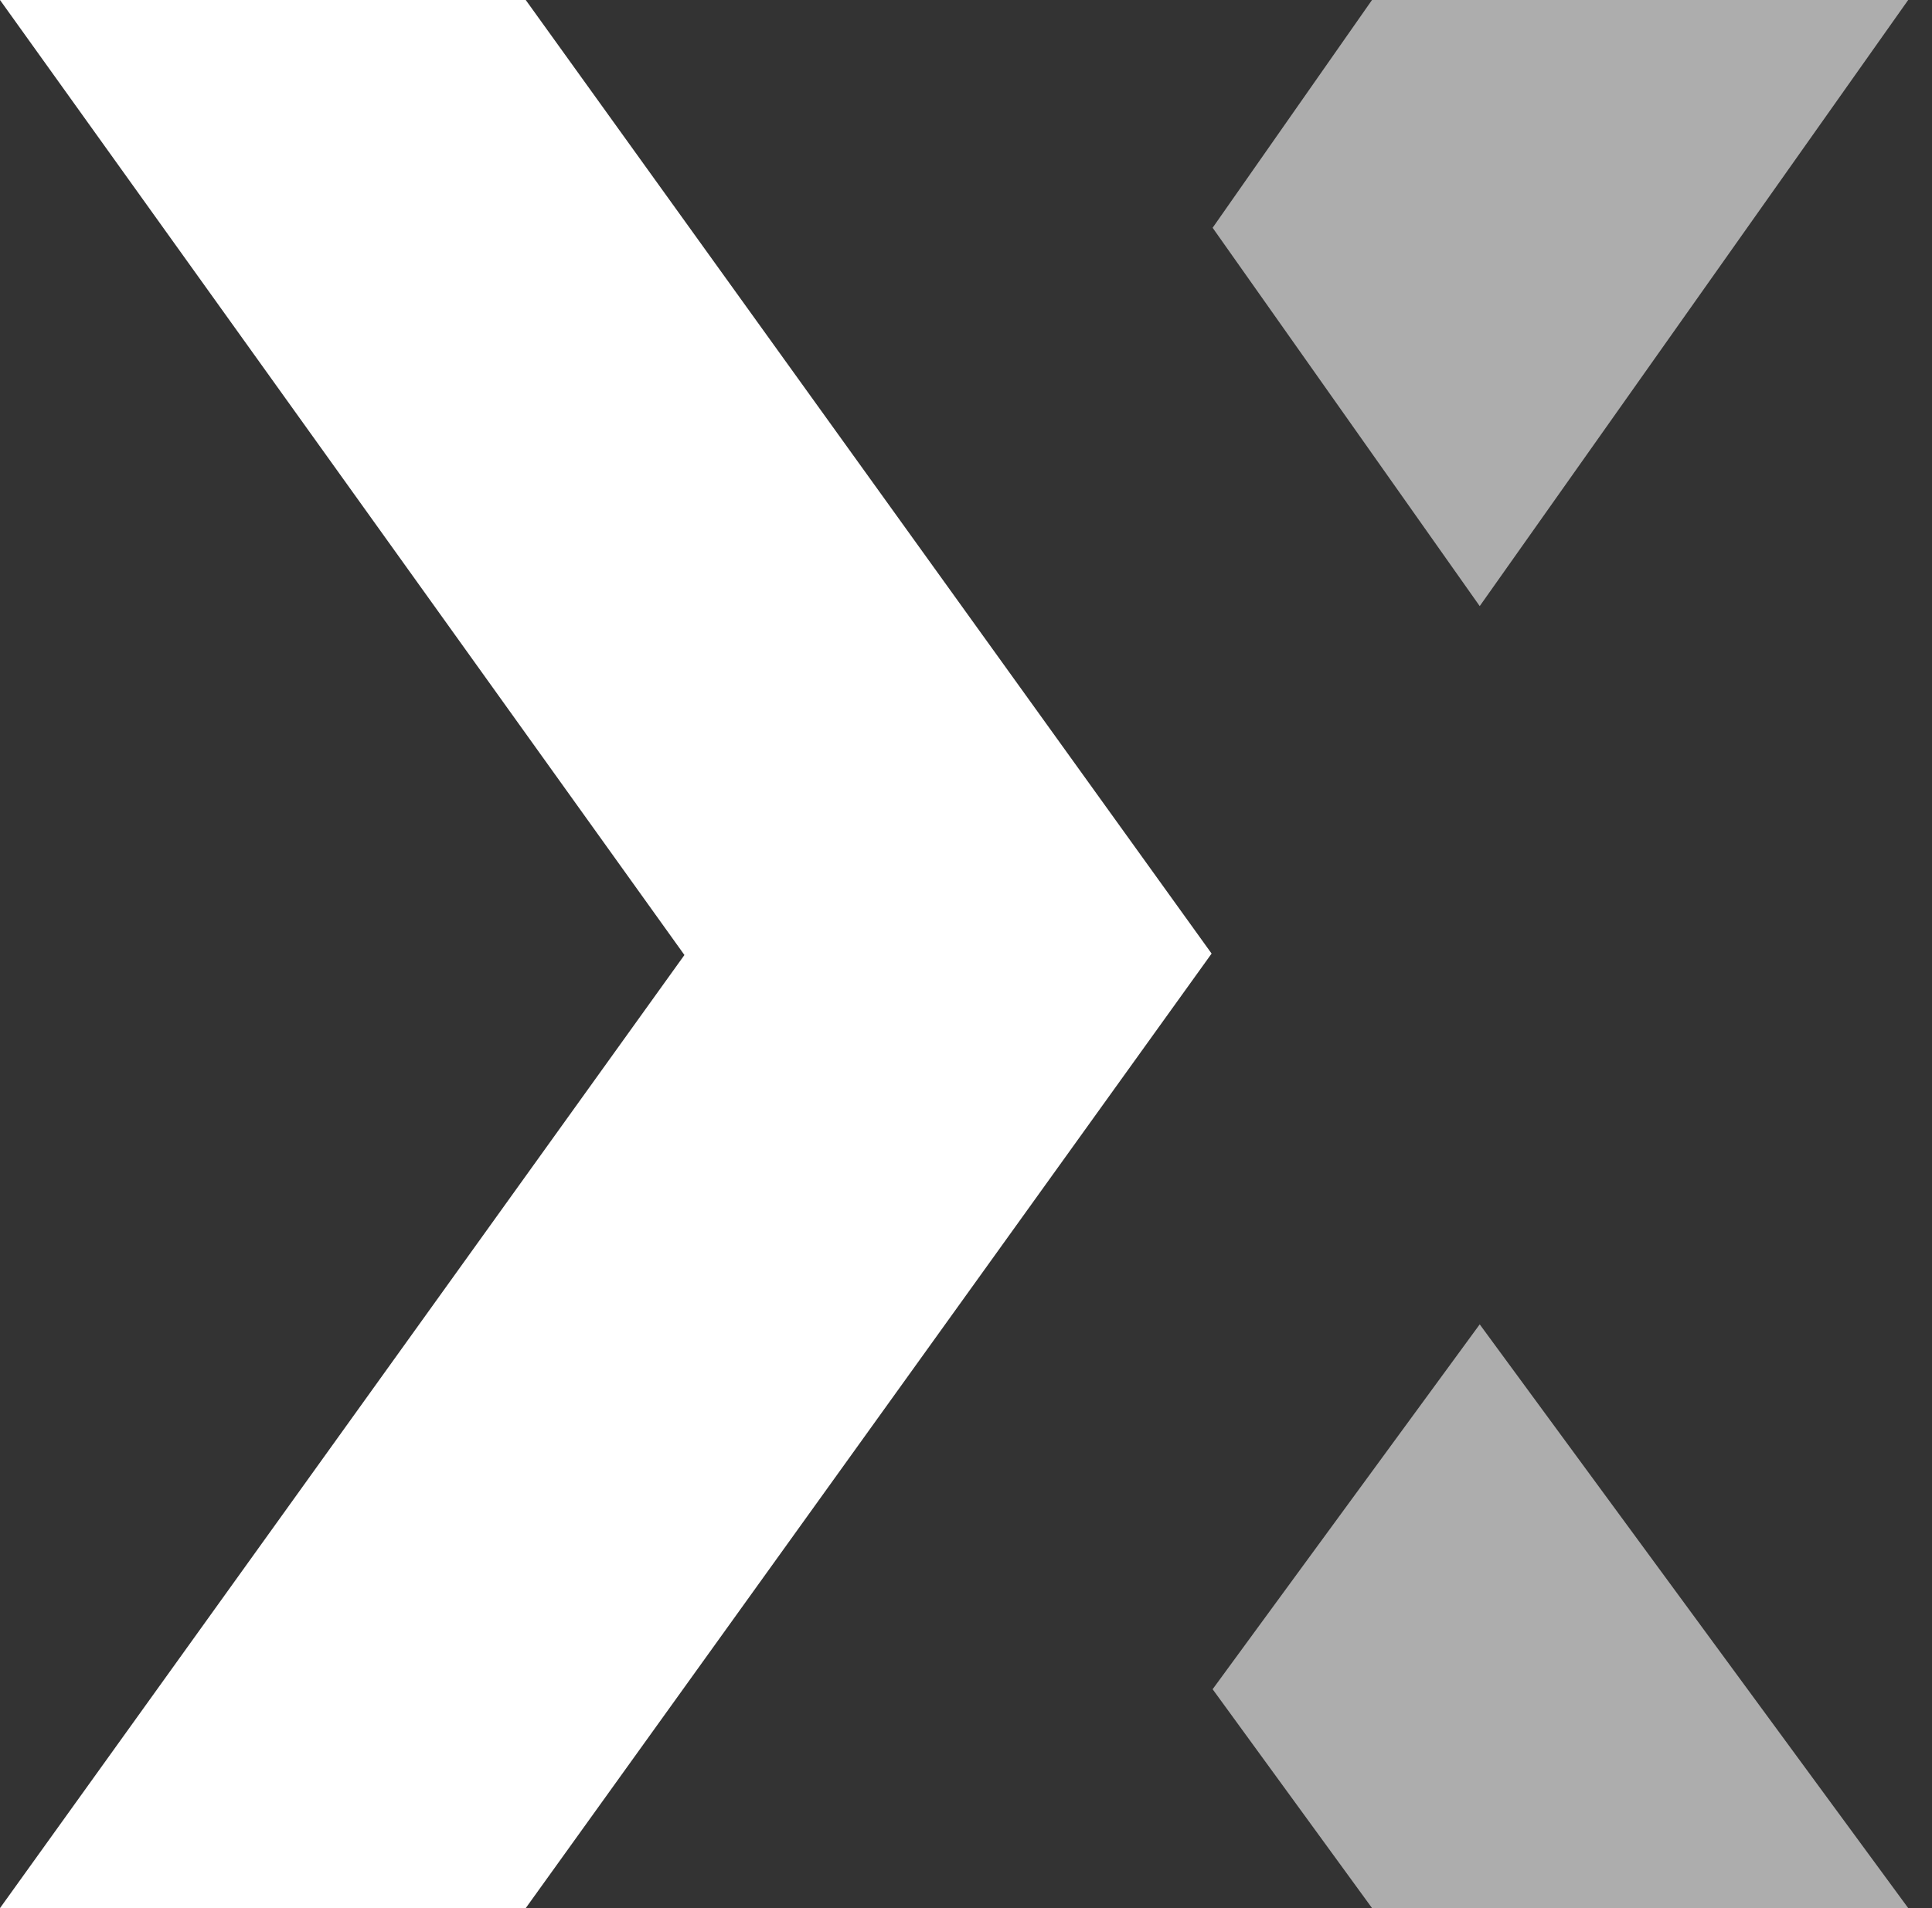
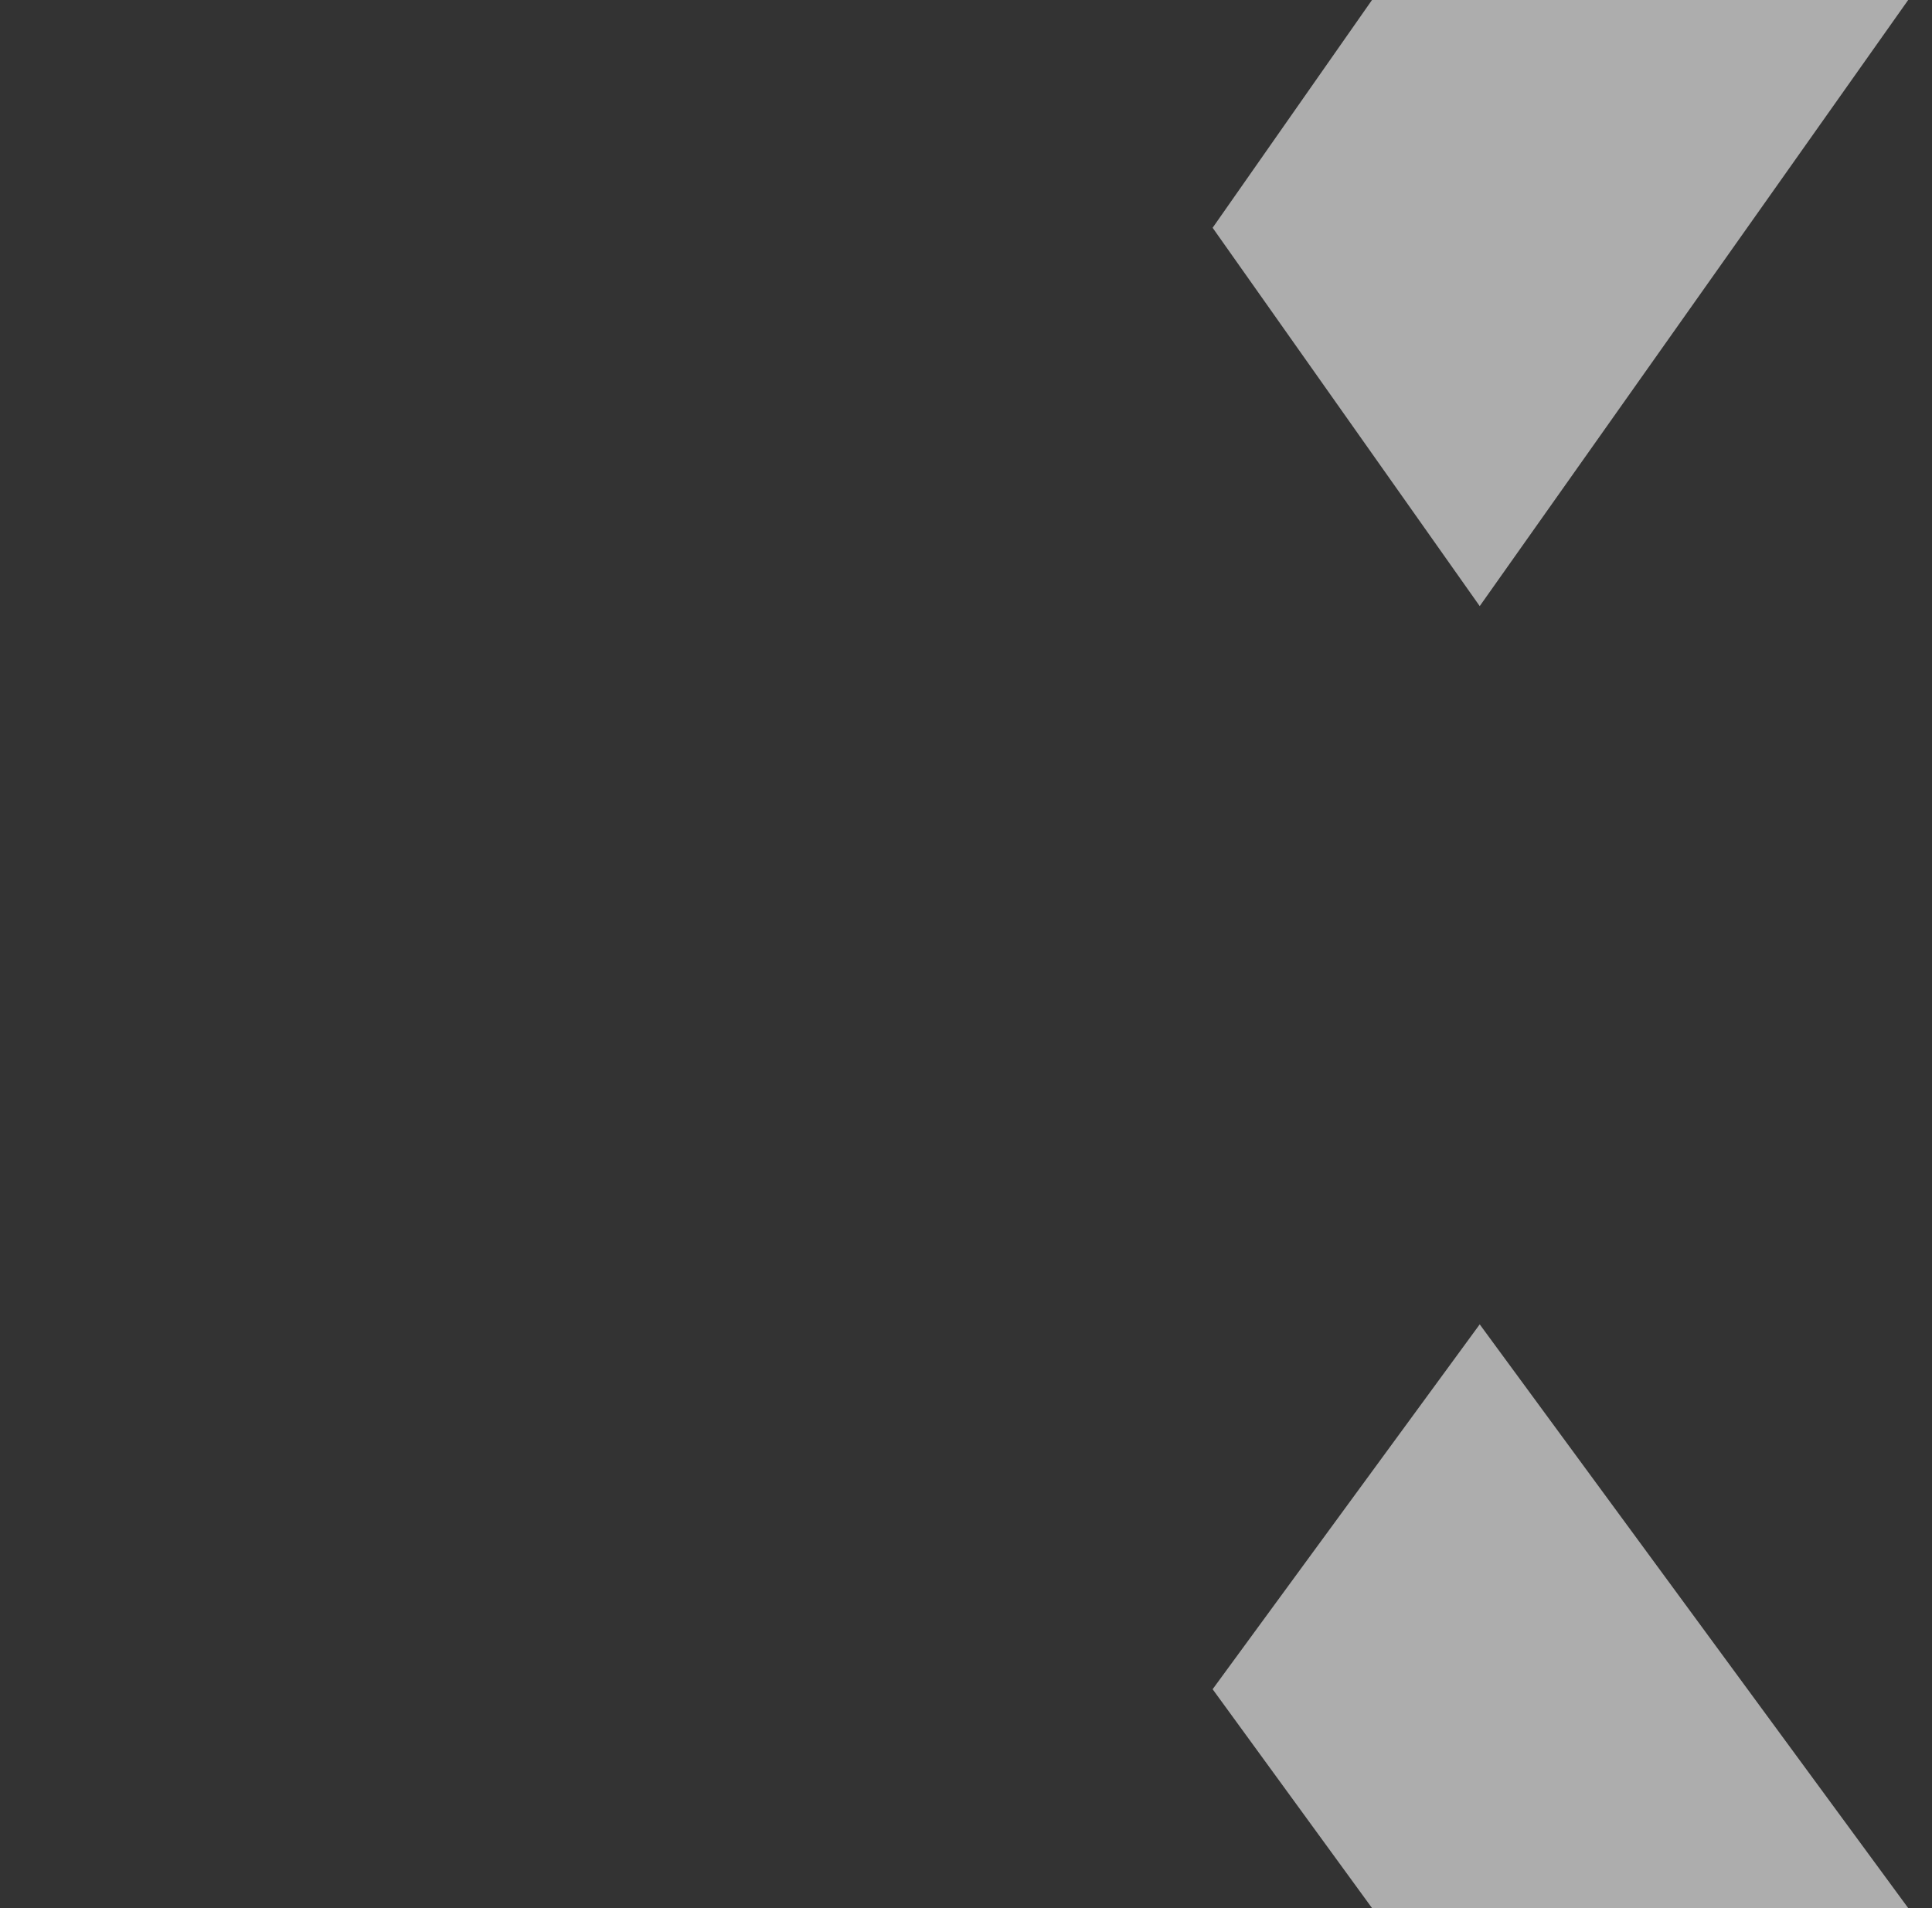
<svg xmlns="http://www.w3.org/2000/svg" width="81" height="80" viewBox="0 0 81 80" fill="none">
  <rect x="0" y="0" width="81" height="80" fill="#333333" stroke="none" />
  <path d="M62.038 25.412L80.001 0H57.522L50.84 9.55L62.038 25.412Z" fill="white" fill-opacity="0.6" />
  <path d="M50.84 70.823L57.522 79.997H80.001L62.038 55.526L50.84 70.823Z" fill="white" fill-opacity="0.6" />
-   <path d="M22.042 0H0L28.695 40.04L0 80H22.042L50.797 39.98L22.042 0Z" fill="white" />
</svg>